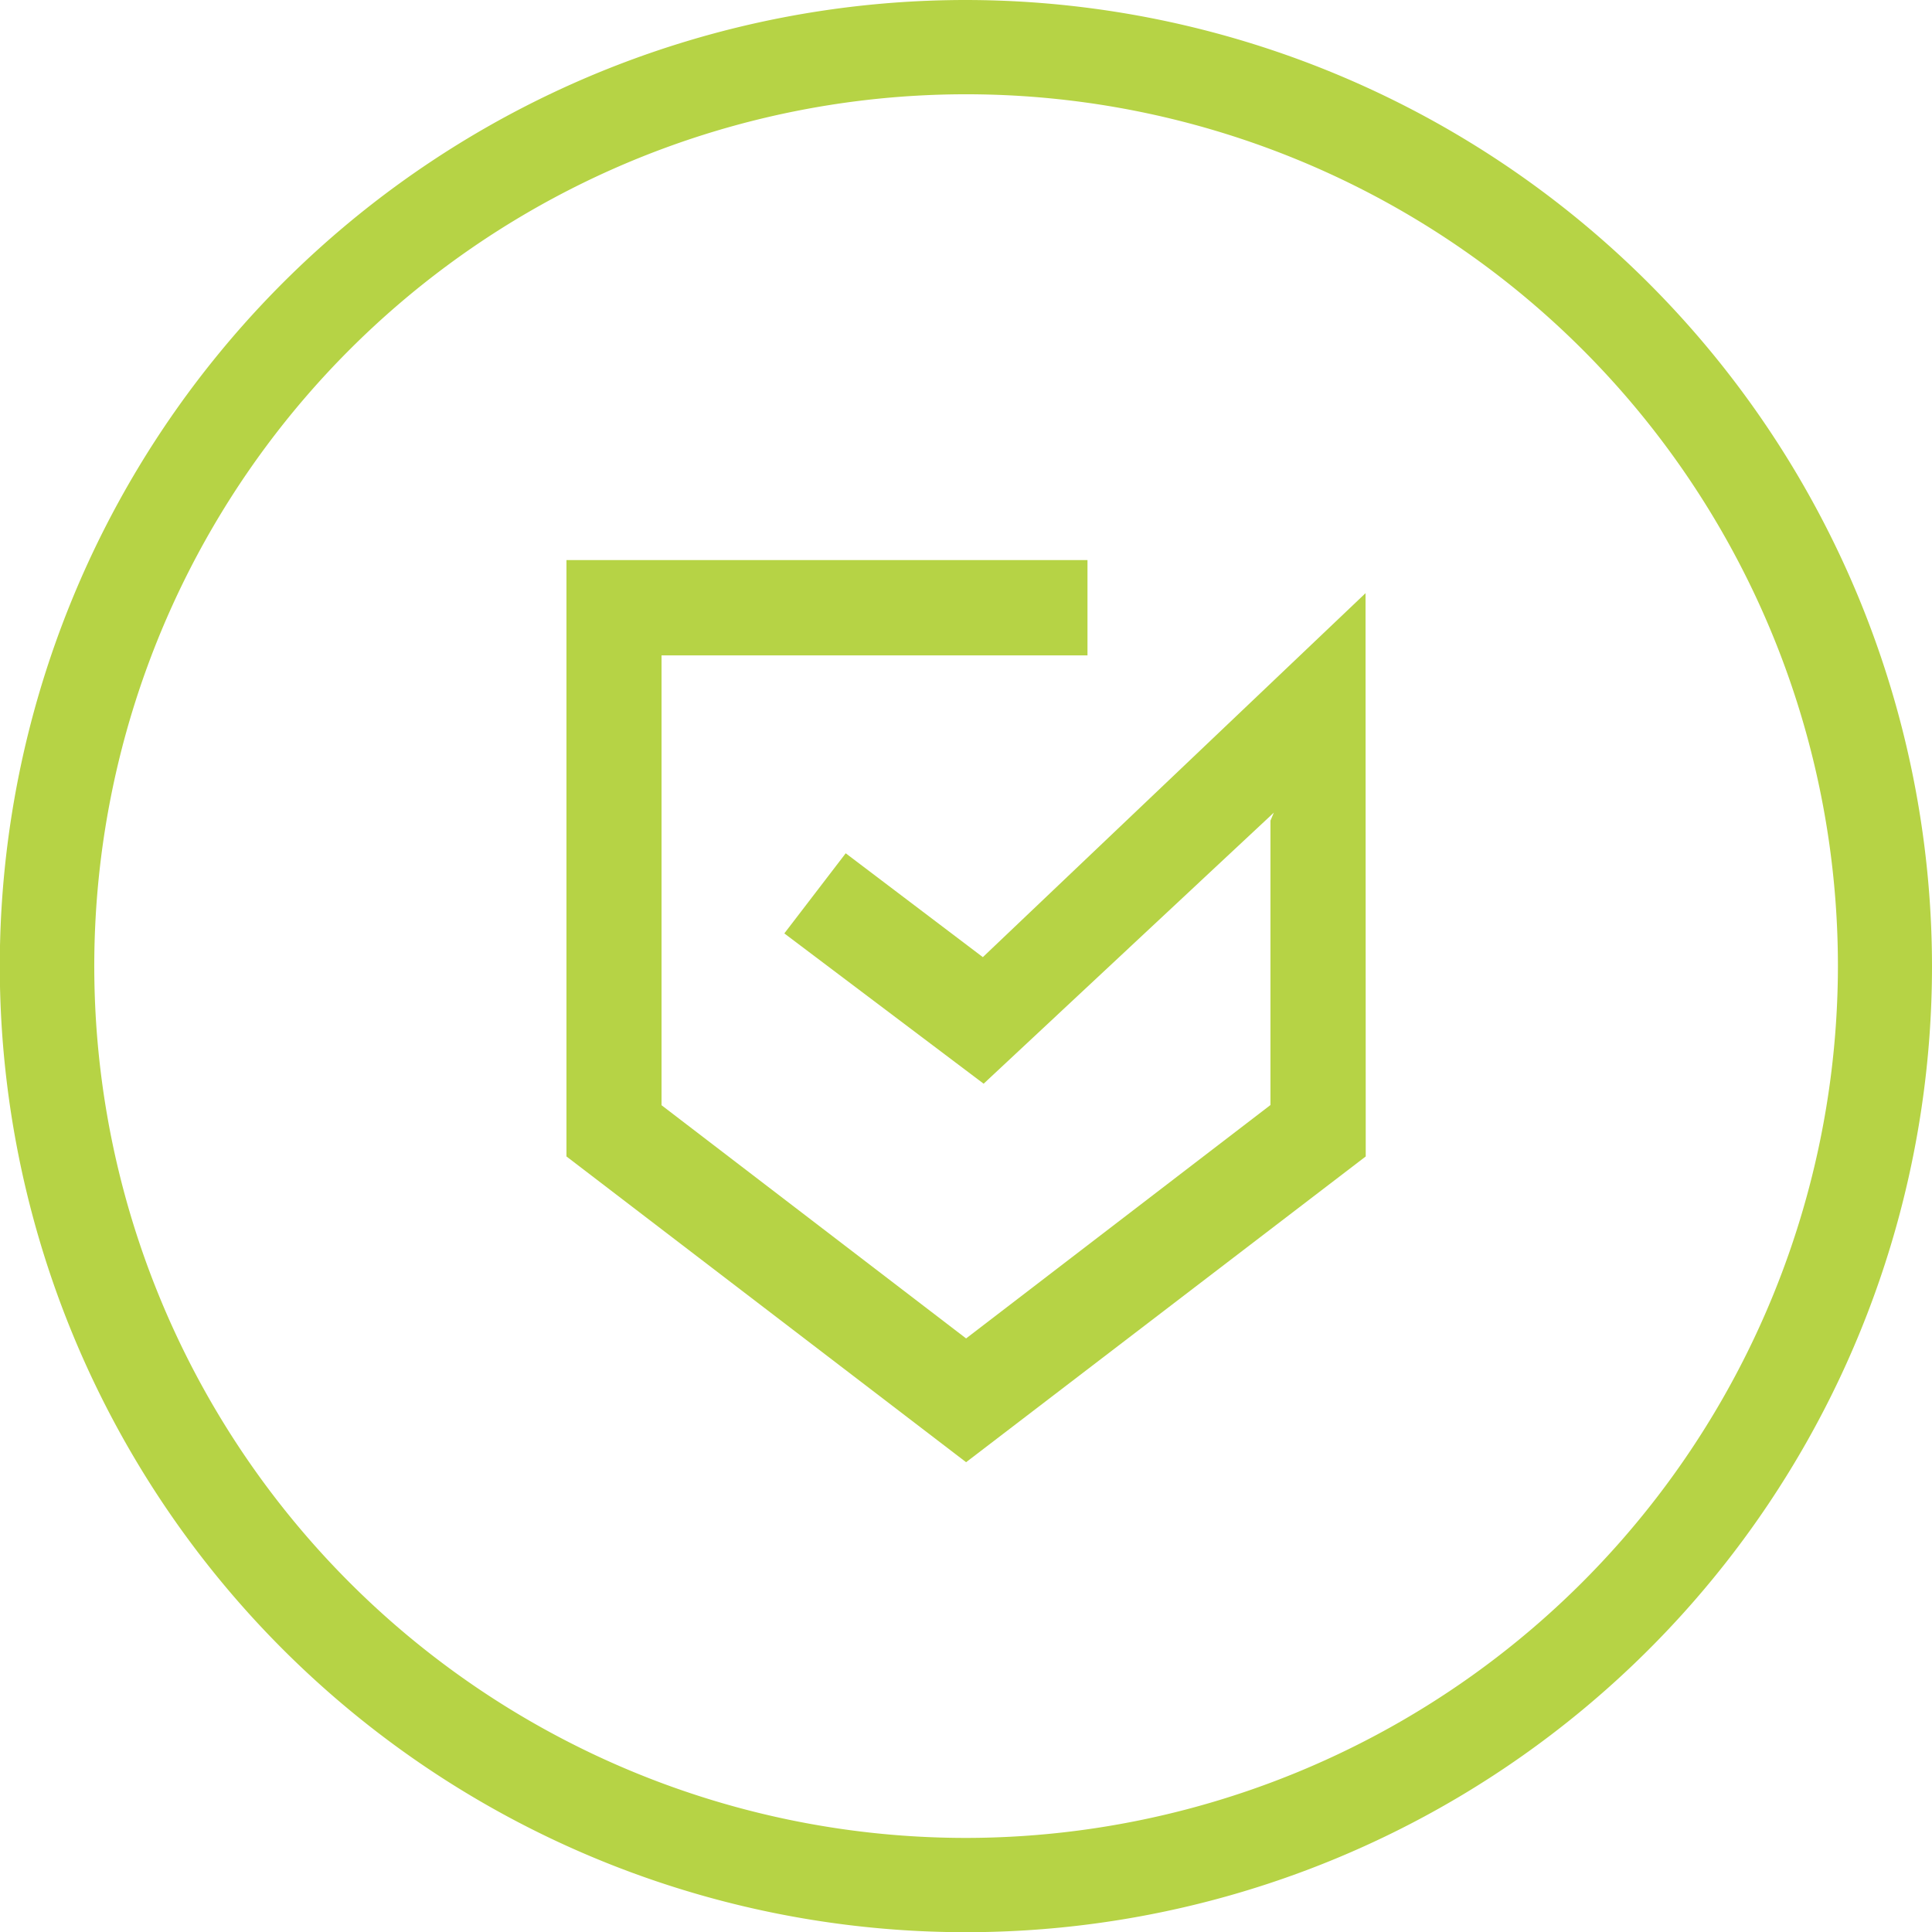
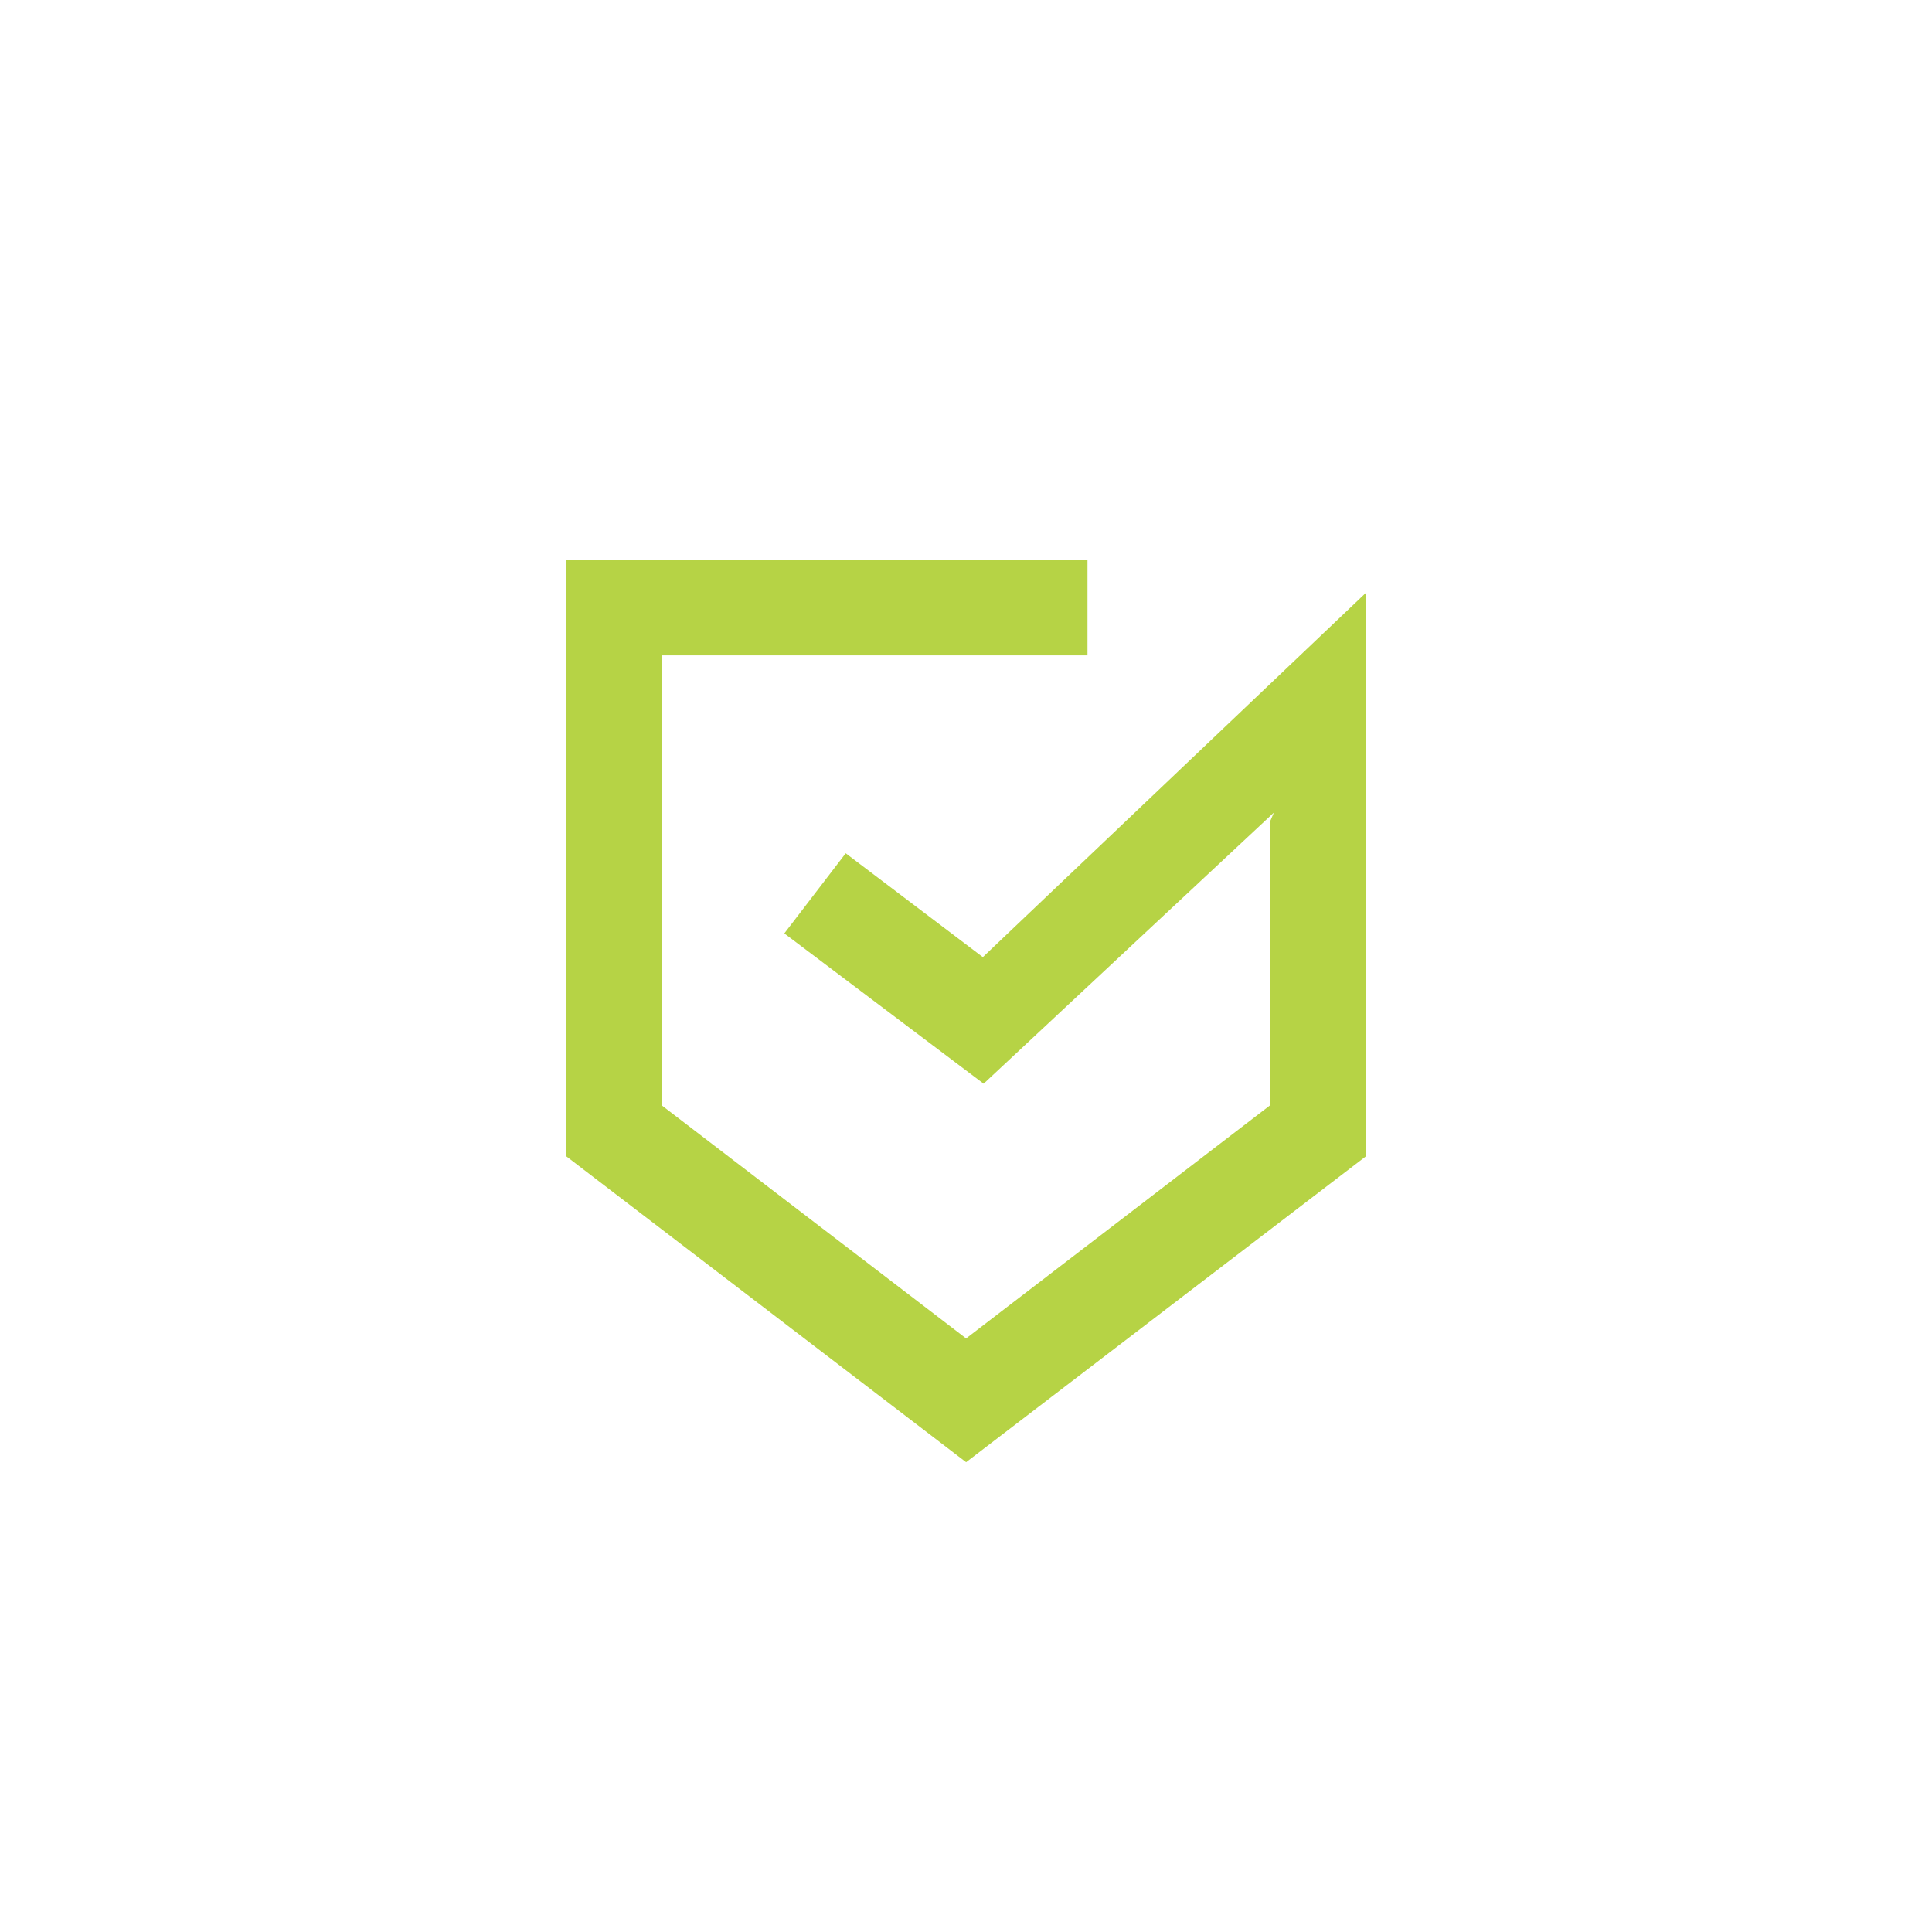
<svg xmlns="http://www.w3.org/2000/svg" viewBox="0 0 96.93 96.93">
  <defs>
    <style>.cls-1{fill:#b6d345;}</style>
  </defs>
  <g id="Warstwa_2" data-name="Warstwa 2">
    <g id="Layer_1" data-name="Layer 1">
      <polygon class="cls-1" points="49.31 48.02 42.43 42.81 39.35 46.83 49.35 54.37 63.91 40.77 63.74 41.17 63.74 55.44 48.47 67.15 33.19 55.45 33.19 32.88 54.56 32.88 54.56 28.1 33.19 28.1 28.42 28.1 28.42 32.88 28.42 58.02 48.47 73.36 68.52 58.02 68.51 29.76 49.31 48.02" />
-       <path class="cls-1" d="M48.47,0A48.47,48.47,0,1,0,96.93,48.47,48.52,48.52,0,0,0,48.47,0Zm0,92.21A43.74,43.74,0,1,1,92.21,48.47,43.79,43.79,0,0,1,48.47,92.21Z" />
    </g>
  </g>
</svg>